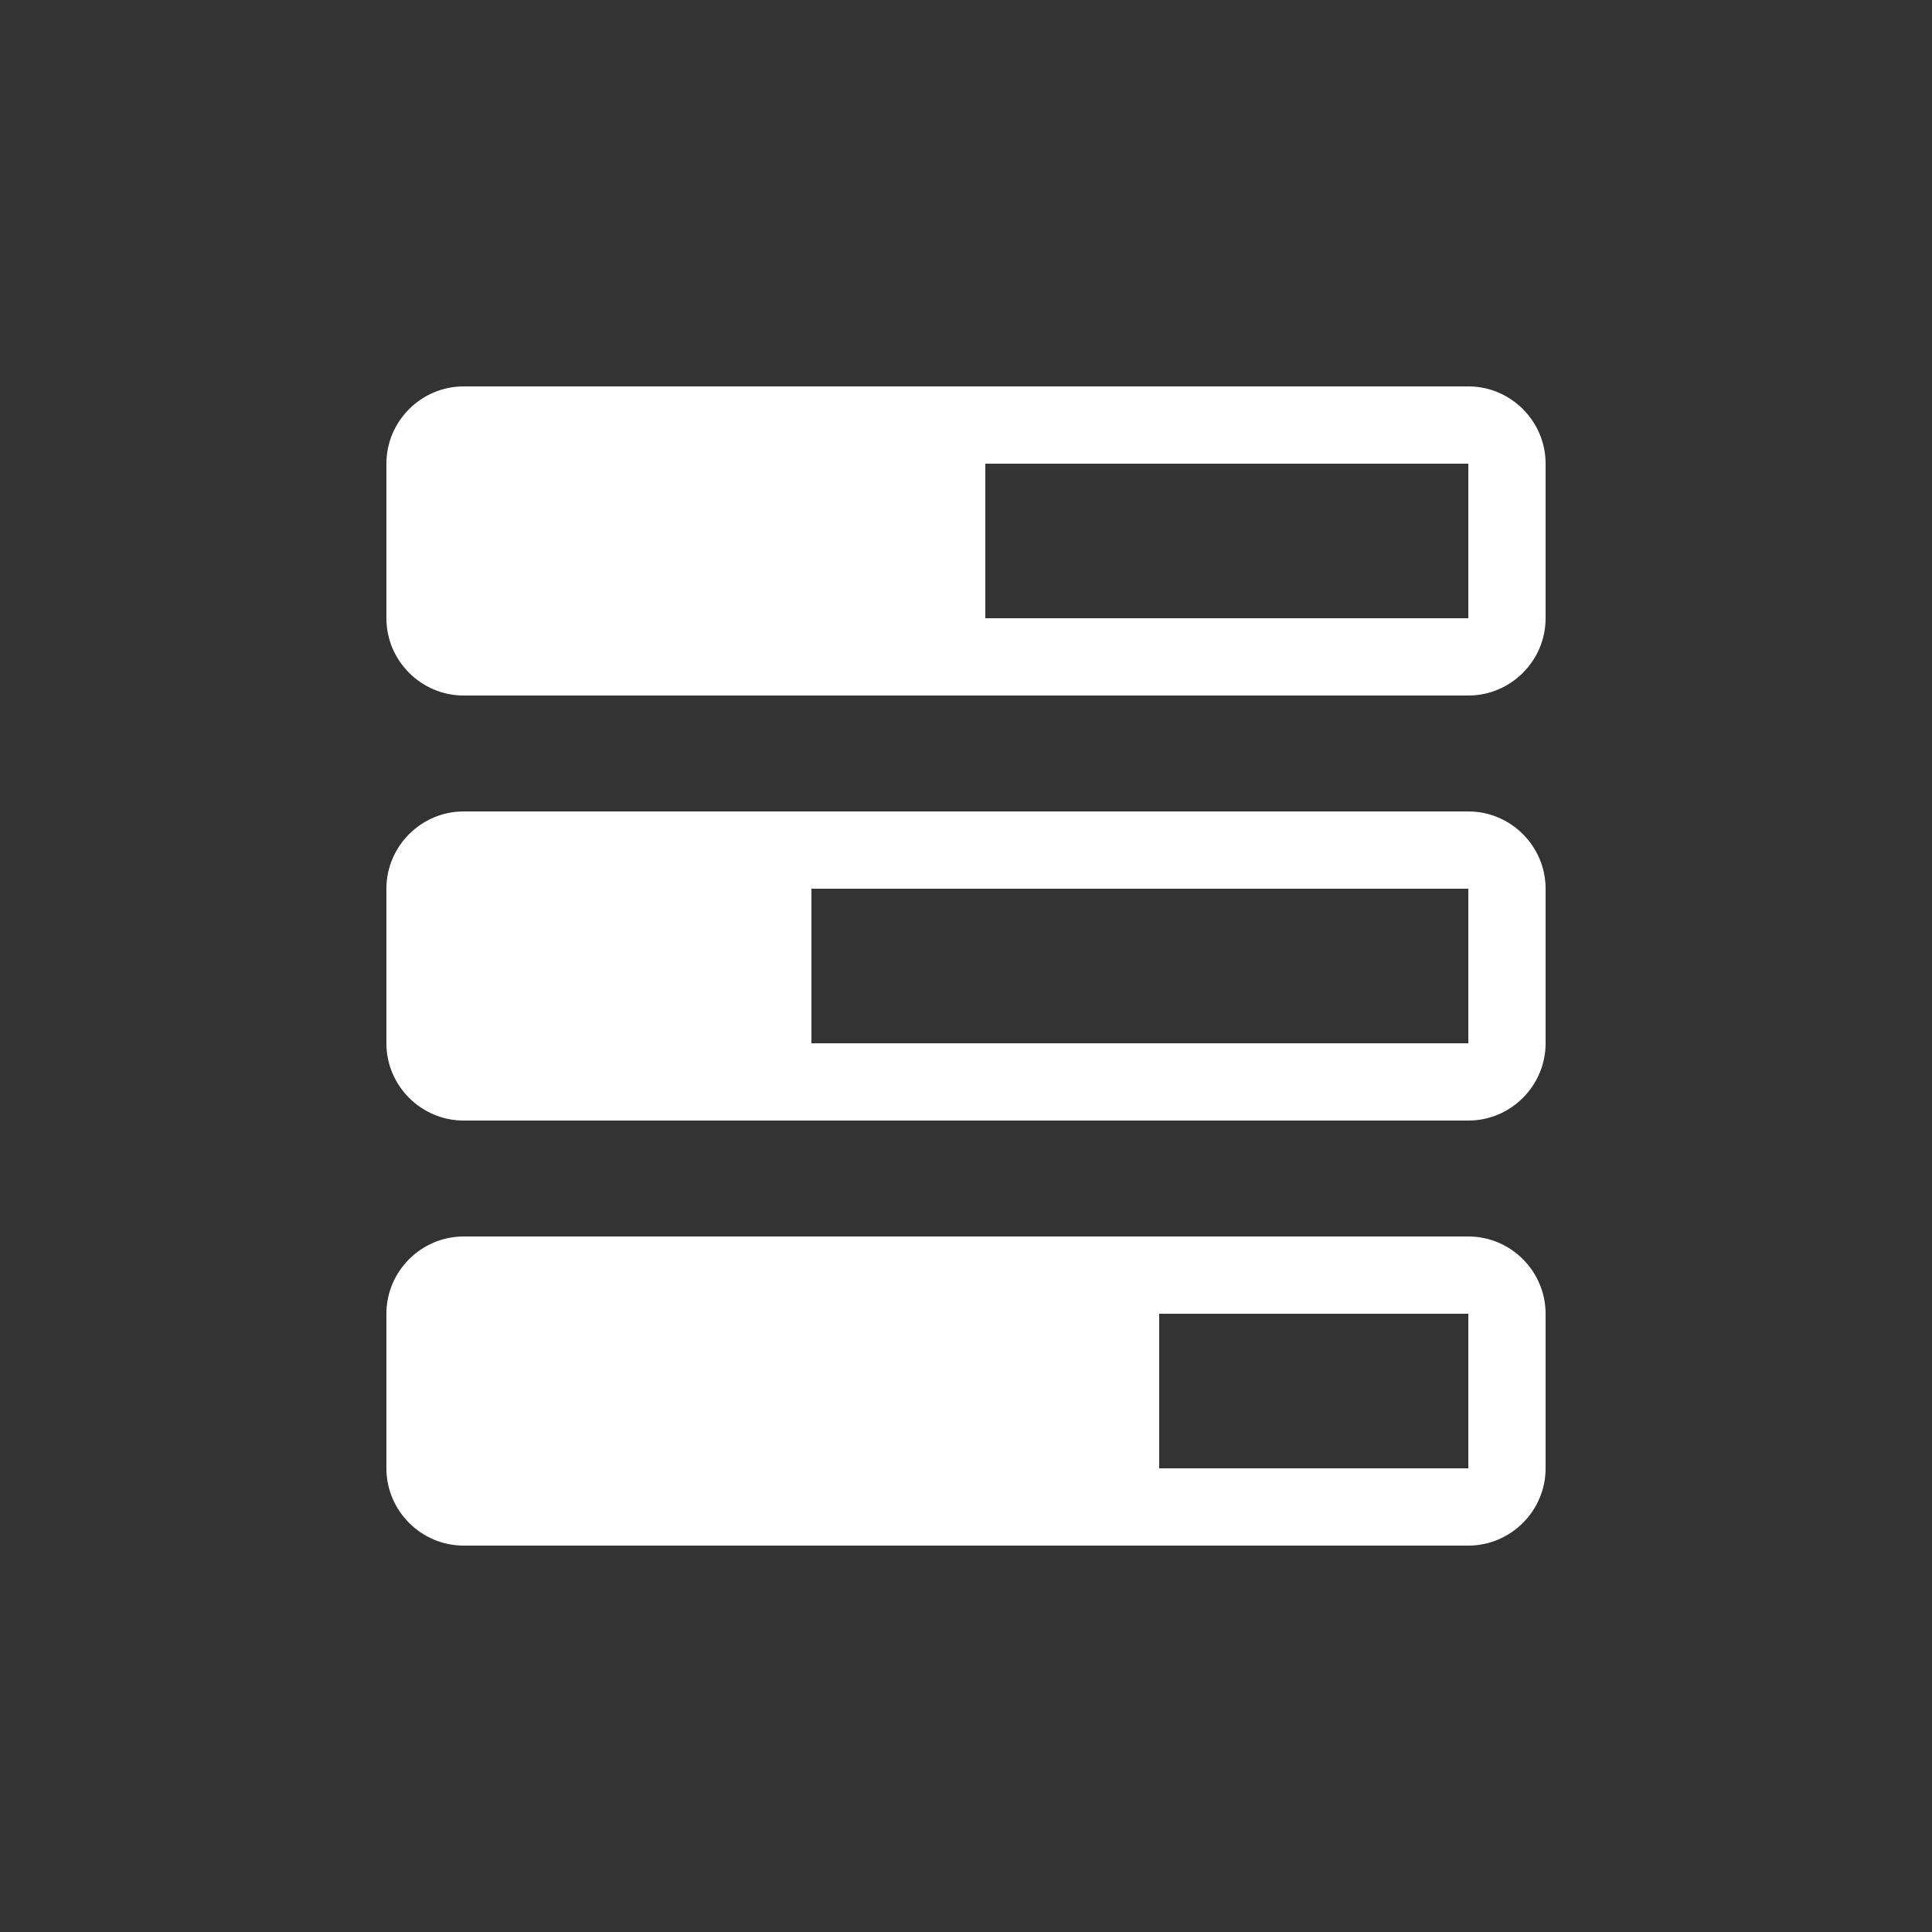
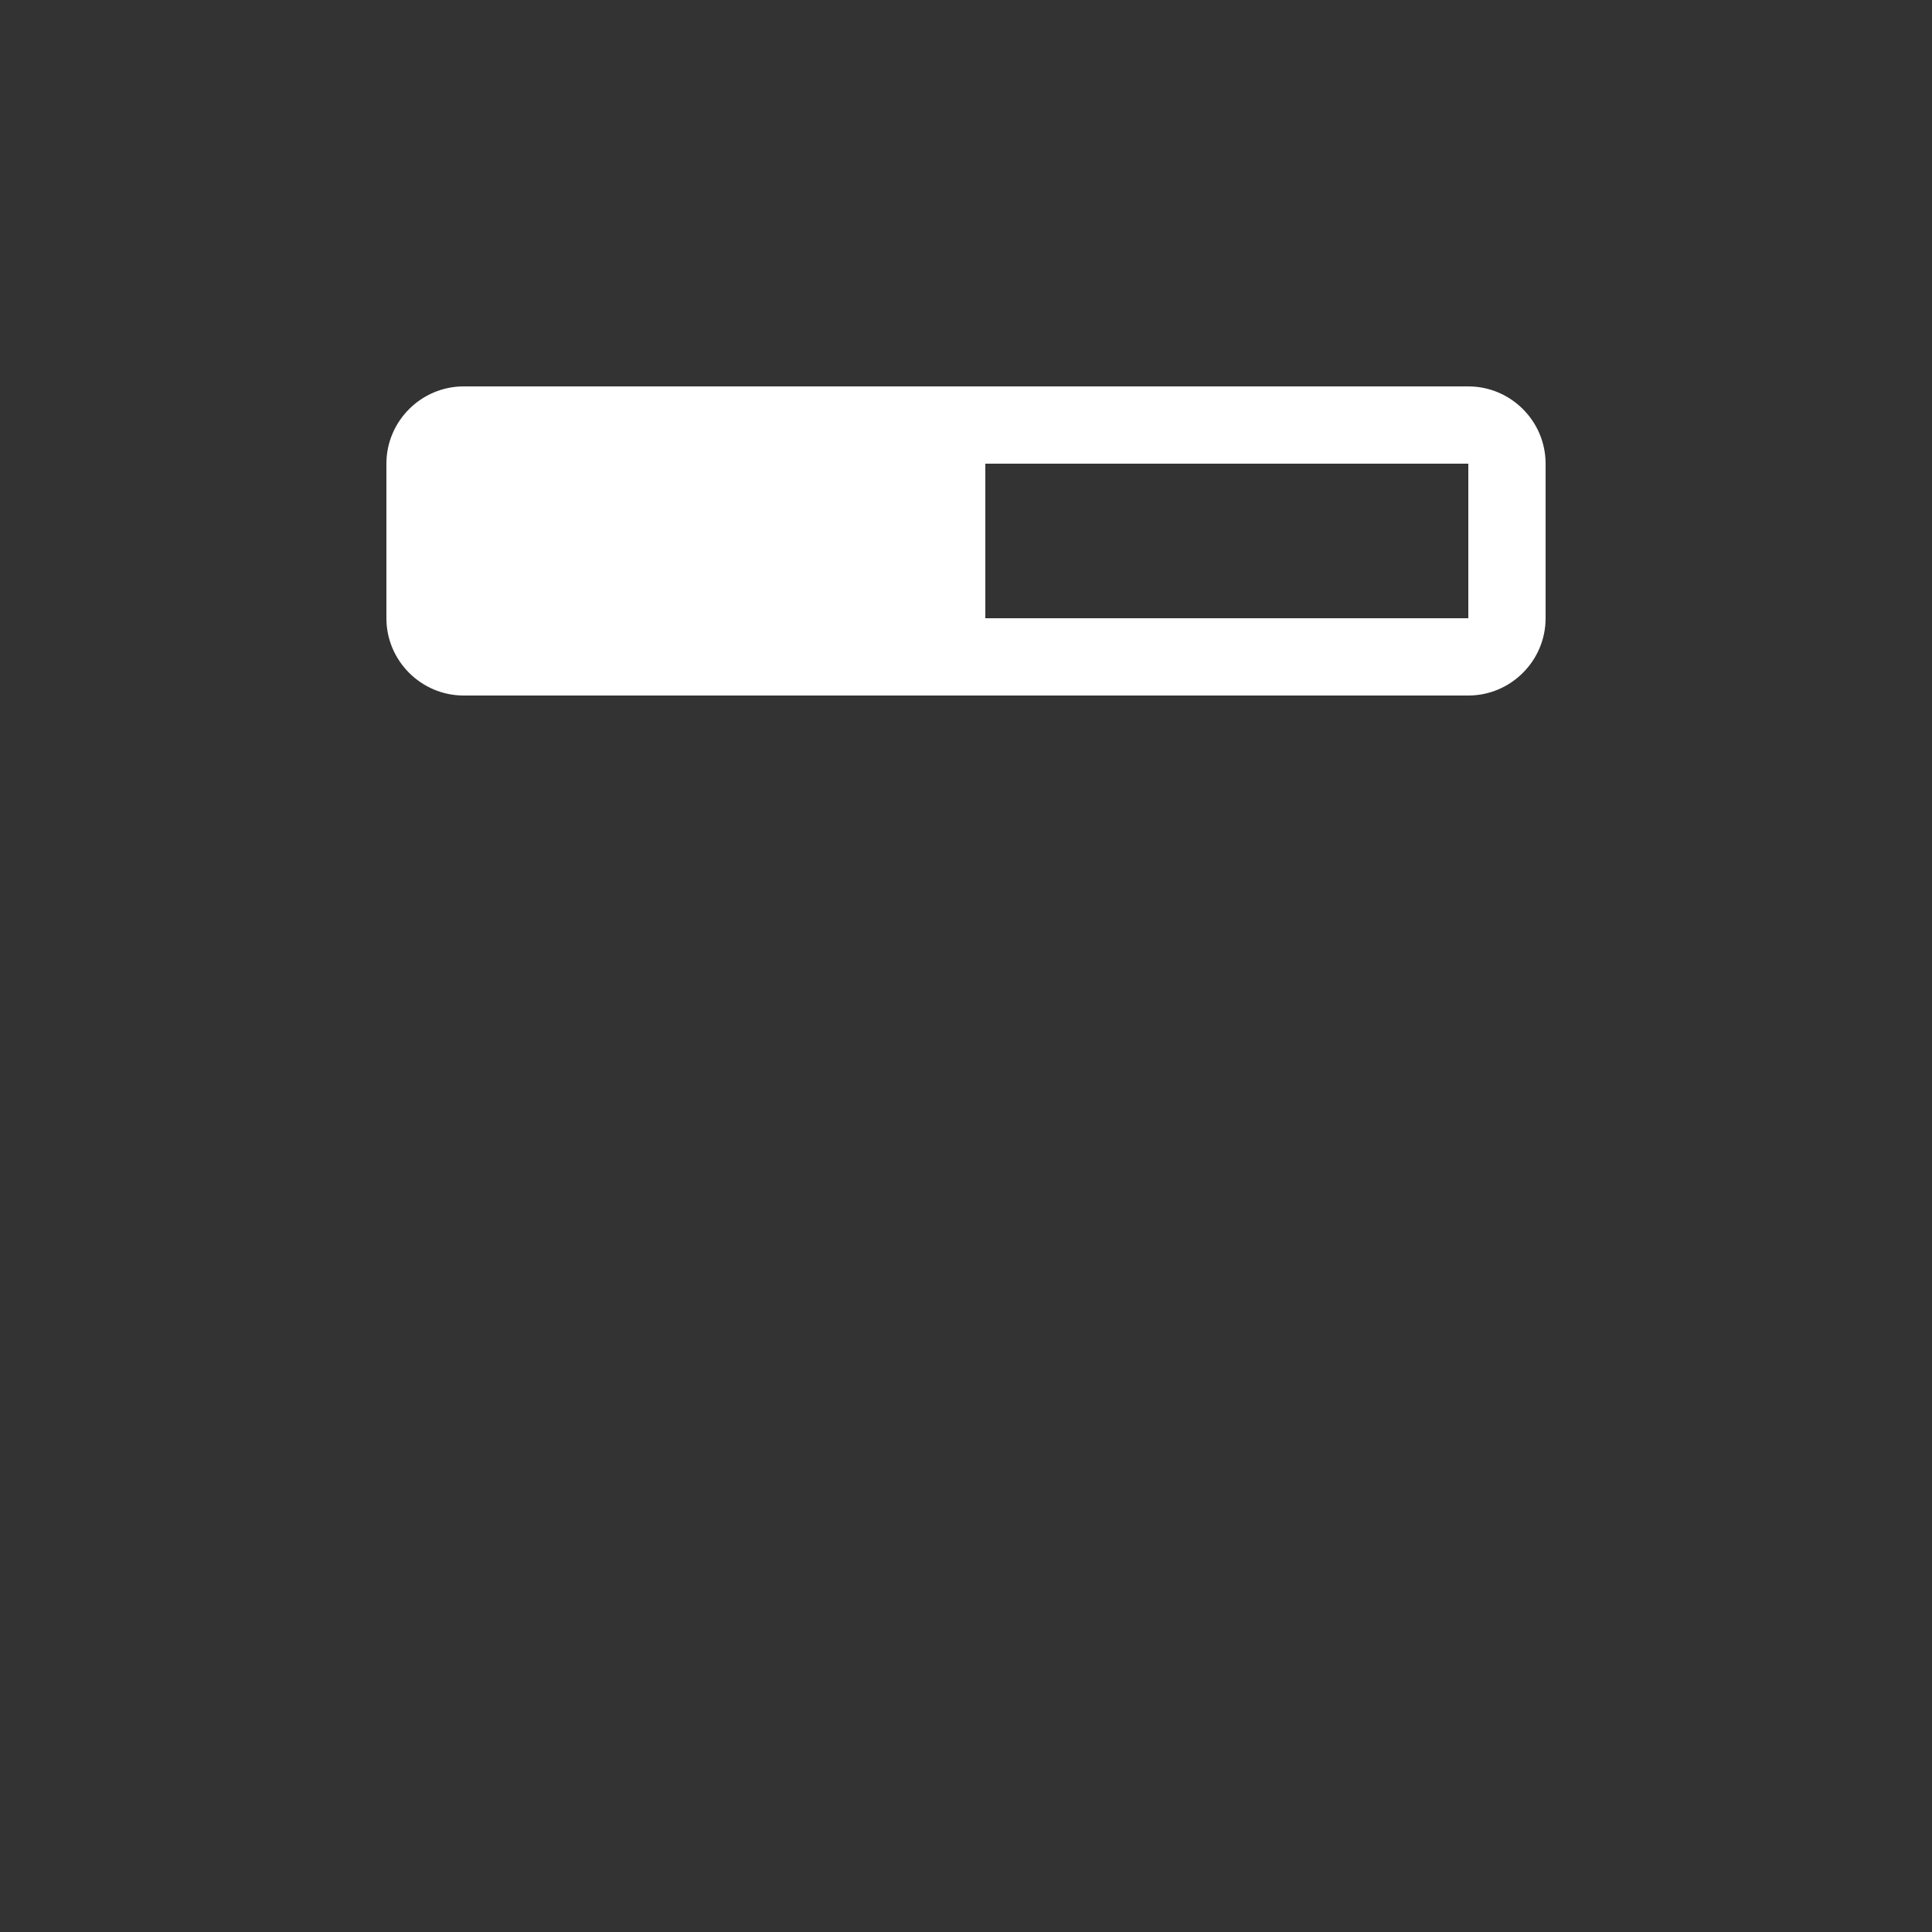
<svg xmlns="http://www.w3.org/2000/svg" version="1.1" id="Layer_1" x="0px" y="0px" width="100" height="100" viewBox="0 0 100 100" style="enable-background:new 0 0 100 100;" xml:space="preserve">
  <rect x="0" y="0" width="100" height="100" fill="#333333" stroke="none" />
  <g>
    <g>
-       <path fill="#FFFFFF" d="M76,20H24c-2.2,0-4,1.8-4,4v8c0,2.2,1.8,4,4,4h52c2.2,0,4-1.8,4-4v-8C80,21.8,78.2,20,76,20z M51,32v-8h25    l0,8H51z" />
+       <path fill="#FFFFFF" d="M76,20H24c-2.2,0-4,1.8-4,4v8c0,2.2,1.8,4,4,4h52c2.2,0,4-1.8,4-4v-8C80,21.8,78.2,20,76,20M51,32v-8h25    l0,8H51z" />
    </g>
    <g>
-       <path fill="#FFFFFF" d="M76,42H24c-2.2,0-4,1.8-4,4v8c0,2.2,1.8,4,4,4h52c2.2,0,4-1.8,4-4v-8C80,43.8,78.2,42,76,42z M42,54v-8h34    l0,8H42z" />
-     </g>
+       </g>
    <g>
-       <path fill="#FFFFFF" d="M76,64H24c-2.2,0-4,1.8-4,4v8c0,2.2,1.8,4,4,4h52c2.2,0,4-1.8,4-4v-8C80,65.8,78.2,64,76,64z M60,76v-8h16    l0,8H60z" />
-     </g>
+       </g>
  </g>
</svg>